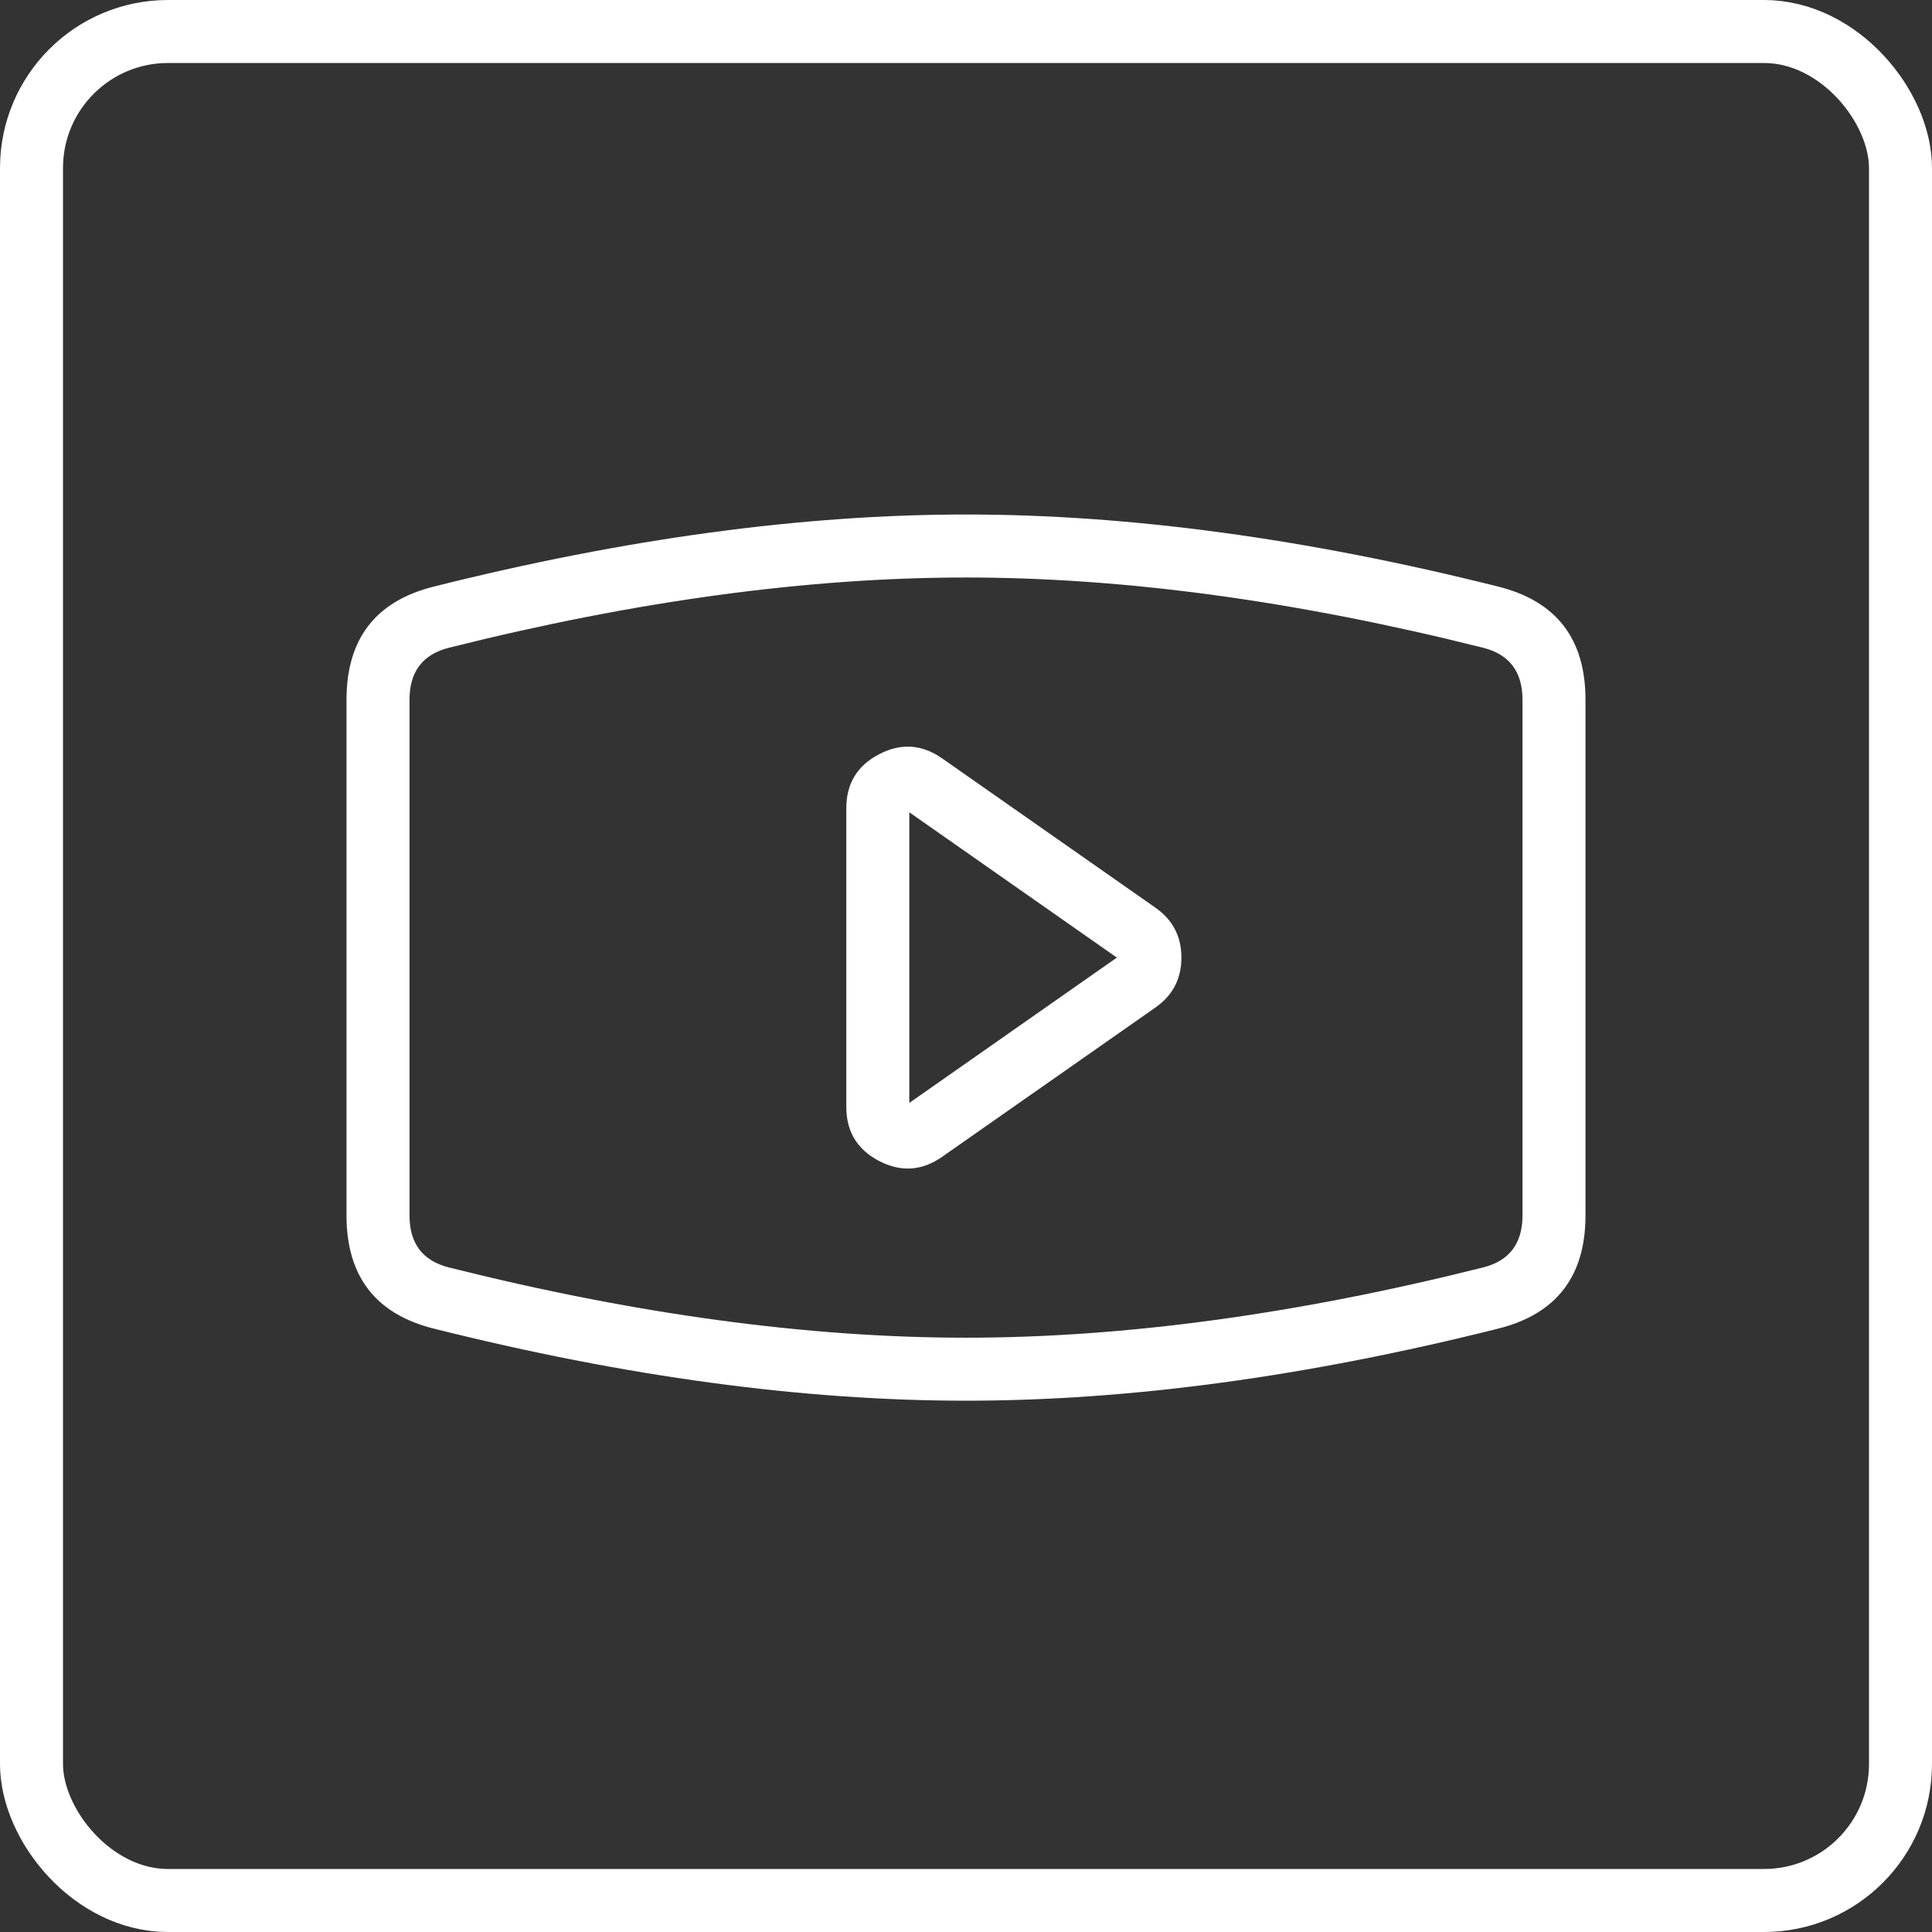
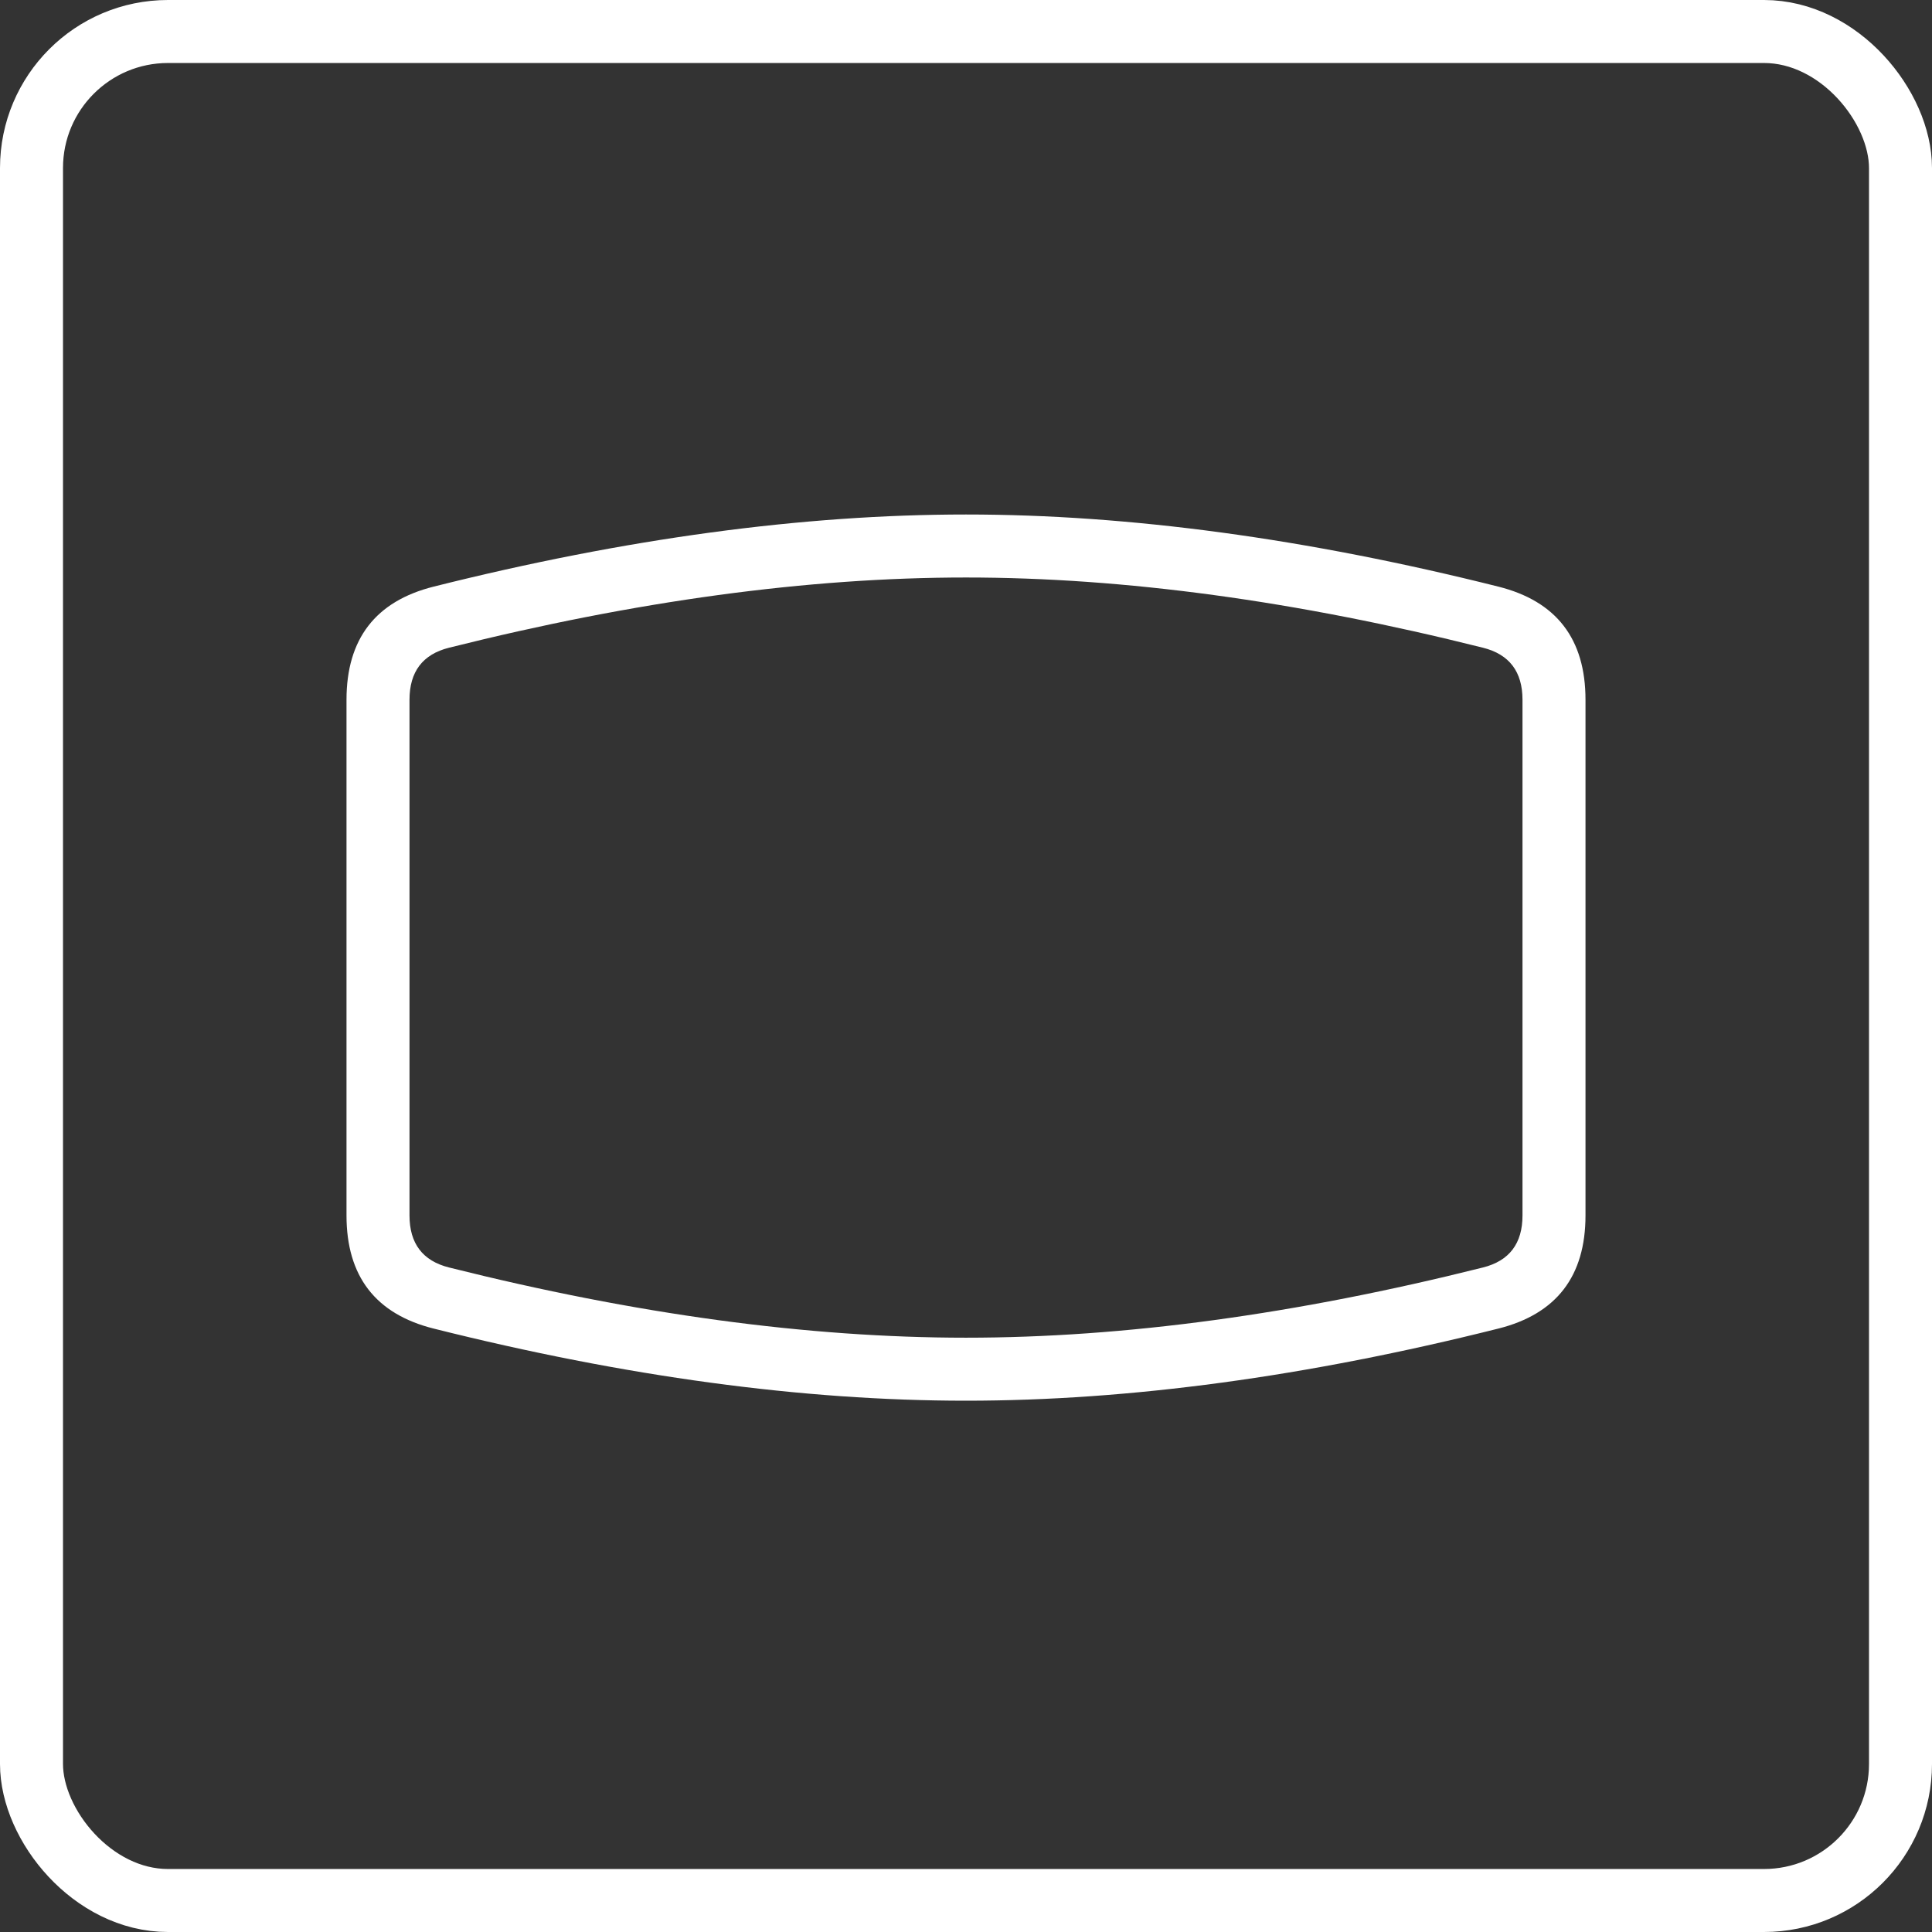
<svg xmlns="http://www.w3.org/2000/svg" fill="none" version="1.1" width="46" height="46" viewBox="0 0 46 46">
  <rect x="0" y="0" width="46" height="46" fill="#333333" stroke="none" />
  <g>
    <g>
      <rect x="0.75" y="0.75" width="44.5" height="44.5" rx="3.25" fill-opacity="0" stroke-opacity="1" stroke="#FFFFFF" fill="none" stroke-width="1.5" />
    </g>
    <g>
      <g>
        <path d="M23,33.35Q28.83,33.35,35.674,31.633Q37.75,31.112,37.75,28.938L37.75,16.662Q37.75,14.488,35.674,13.967Q28.83,12.25,23,12.25Q17.17,12.25,10.326,13.967Q8.25,14.488,8.25,16.662L8.25,28.938Q8.25,31.112,10.326,31.633Q17.17,33.35,23,33.35ZM36.25,28.938Q36.25,29.942,35.309,30.178Q28.645,31.85,23,31.85Q17.355,31.85,10.691,30.178Q9.75,29.942,9.75,28.938L9.75,16.662Q9.75,15.658,10.691,15.422Q17.355,13.75,23,13.75Q28.645,13.75,35.309,15.422Q36.25,15.658,36.25,16.662L36.25,28.938Z" fill-rule="evenodd" fill="#FFFFFF" fill-opacity="1" style="mix-blend-mode:passthrough" />
      </g>
      <g>
-         <path d="M22.432,27.543L27.511,23.988Q28.129,23.555,28.129,22.8Q28.129,22.045,27.511,21.612L22.432,18.057Q21.711,17.552,20.93,17.958Q20.15,18.365,20.15,19.244L20.15,26.356Q20.15,27.235,20.93,27.642Q21.711,28.048,22.432,27.543ZM26.592,22.8L21.65,19.34L21.65,26.26L26.592,22.8Z" fill-rule="evenodd" fill="#FFFFFF" fill-opacity="1" style="mix-blend-mode:passthrough" />
-       </g>
+         </g>
    </g>
  </g>
</svg>